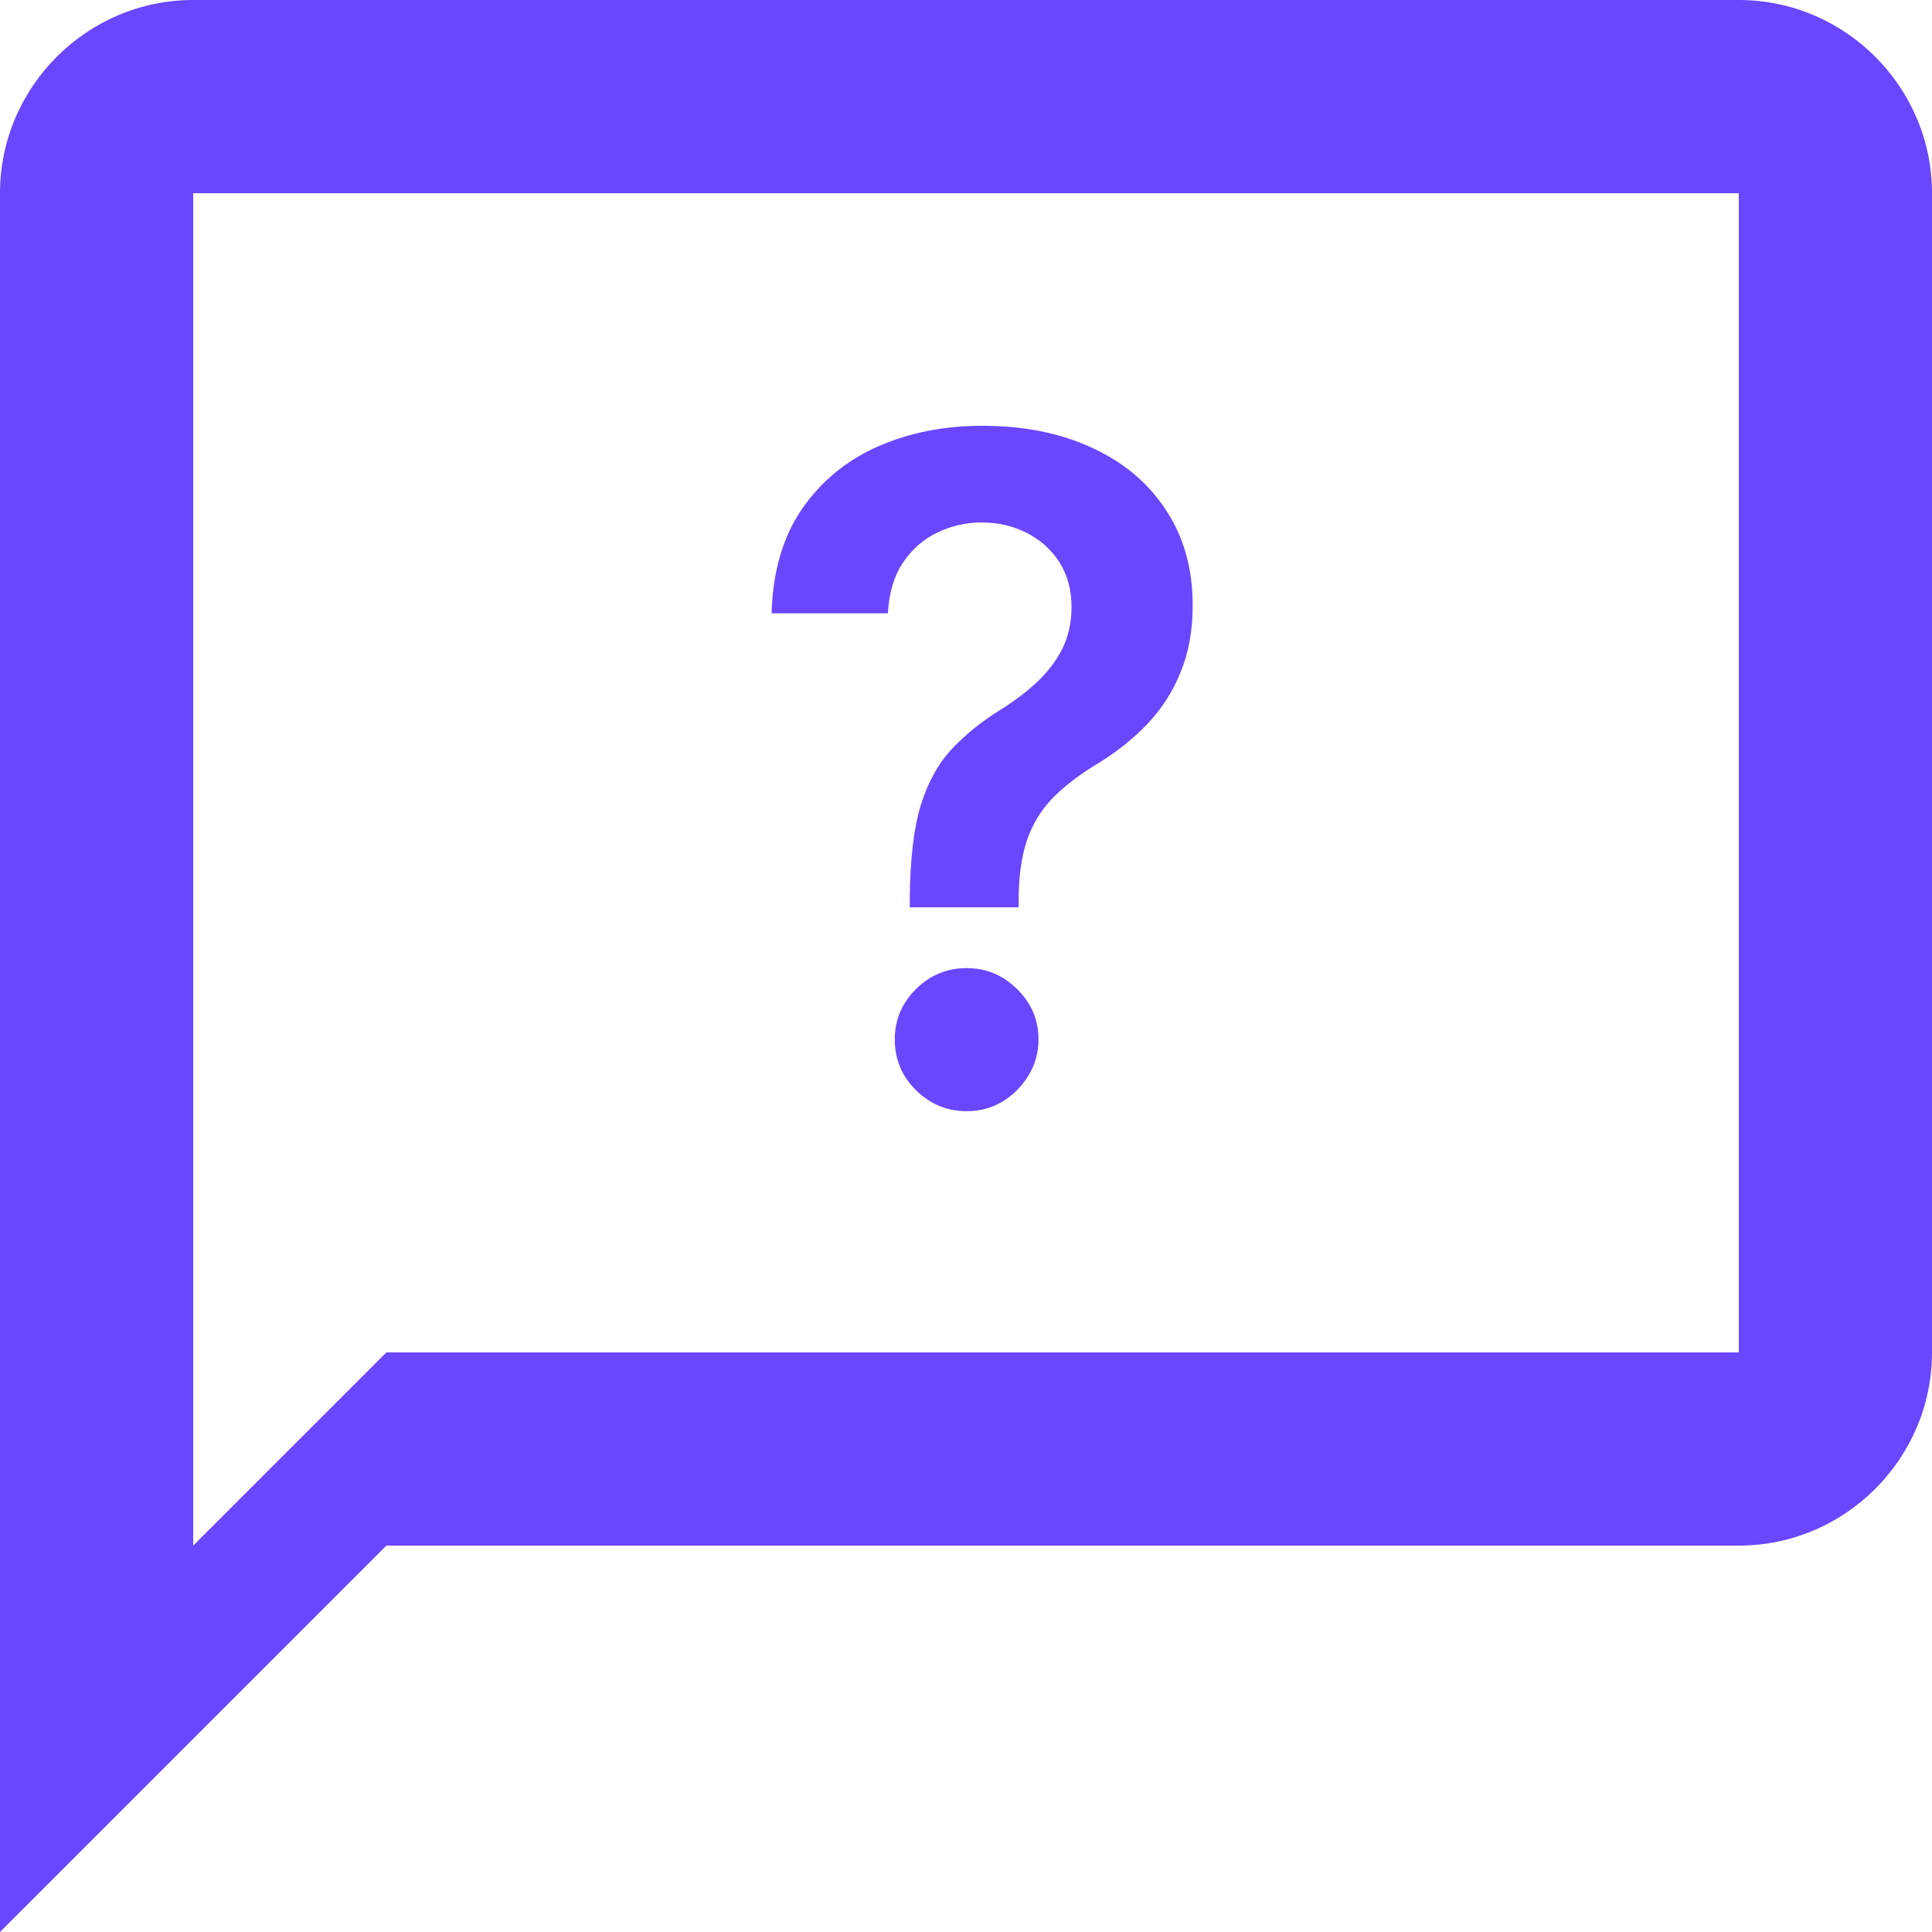
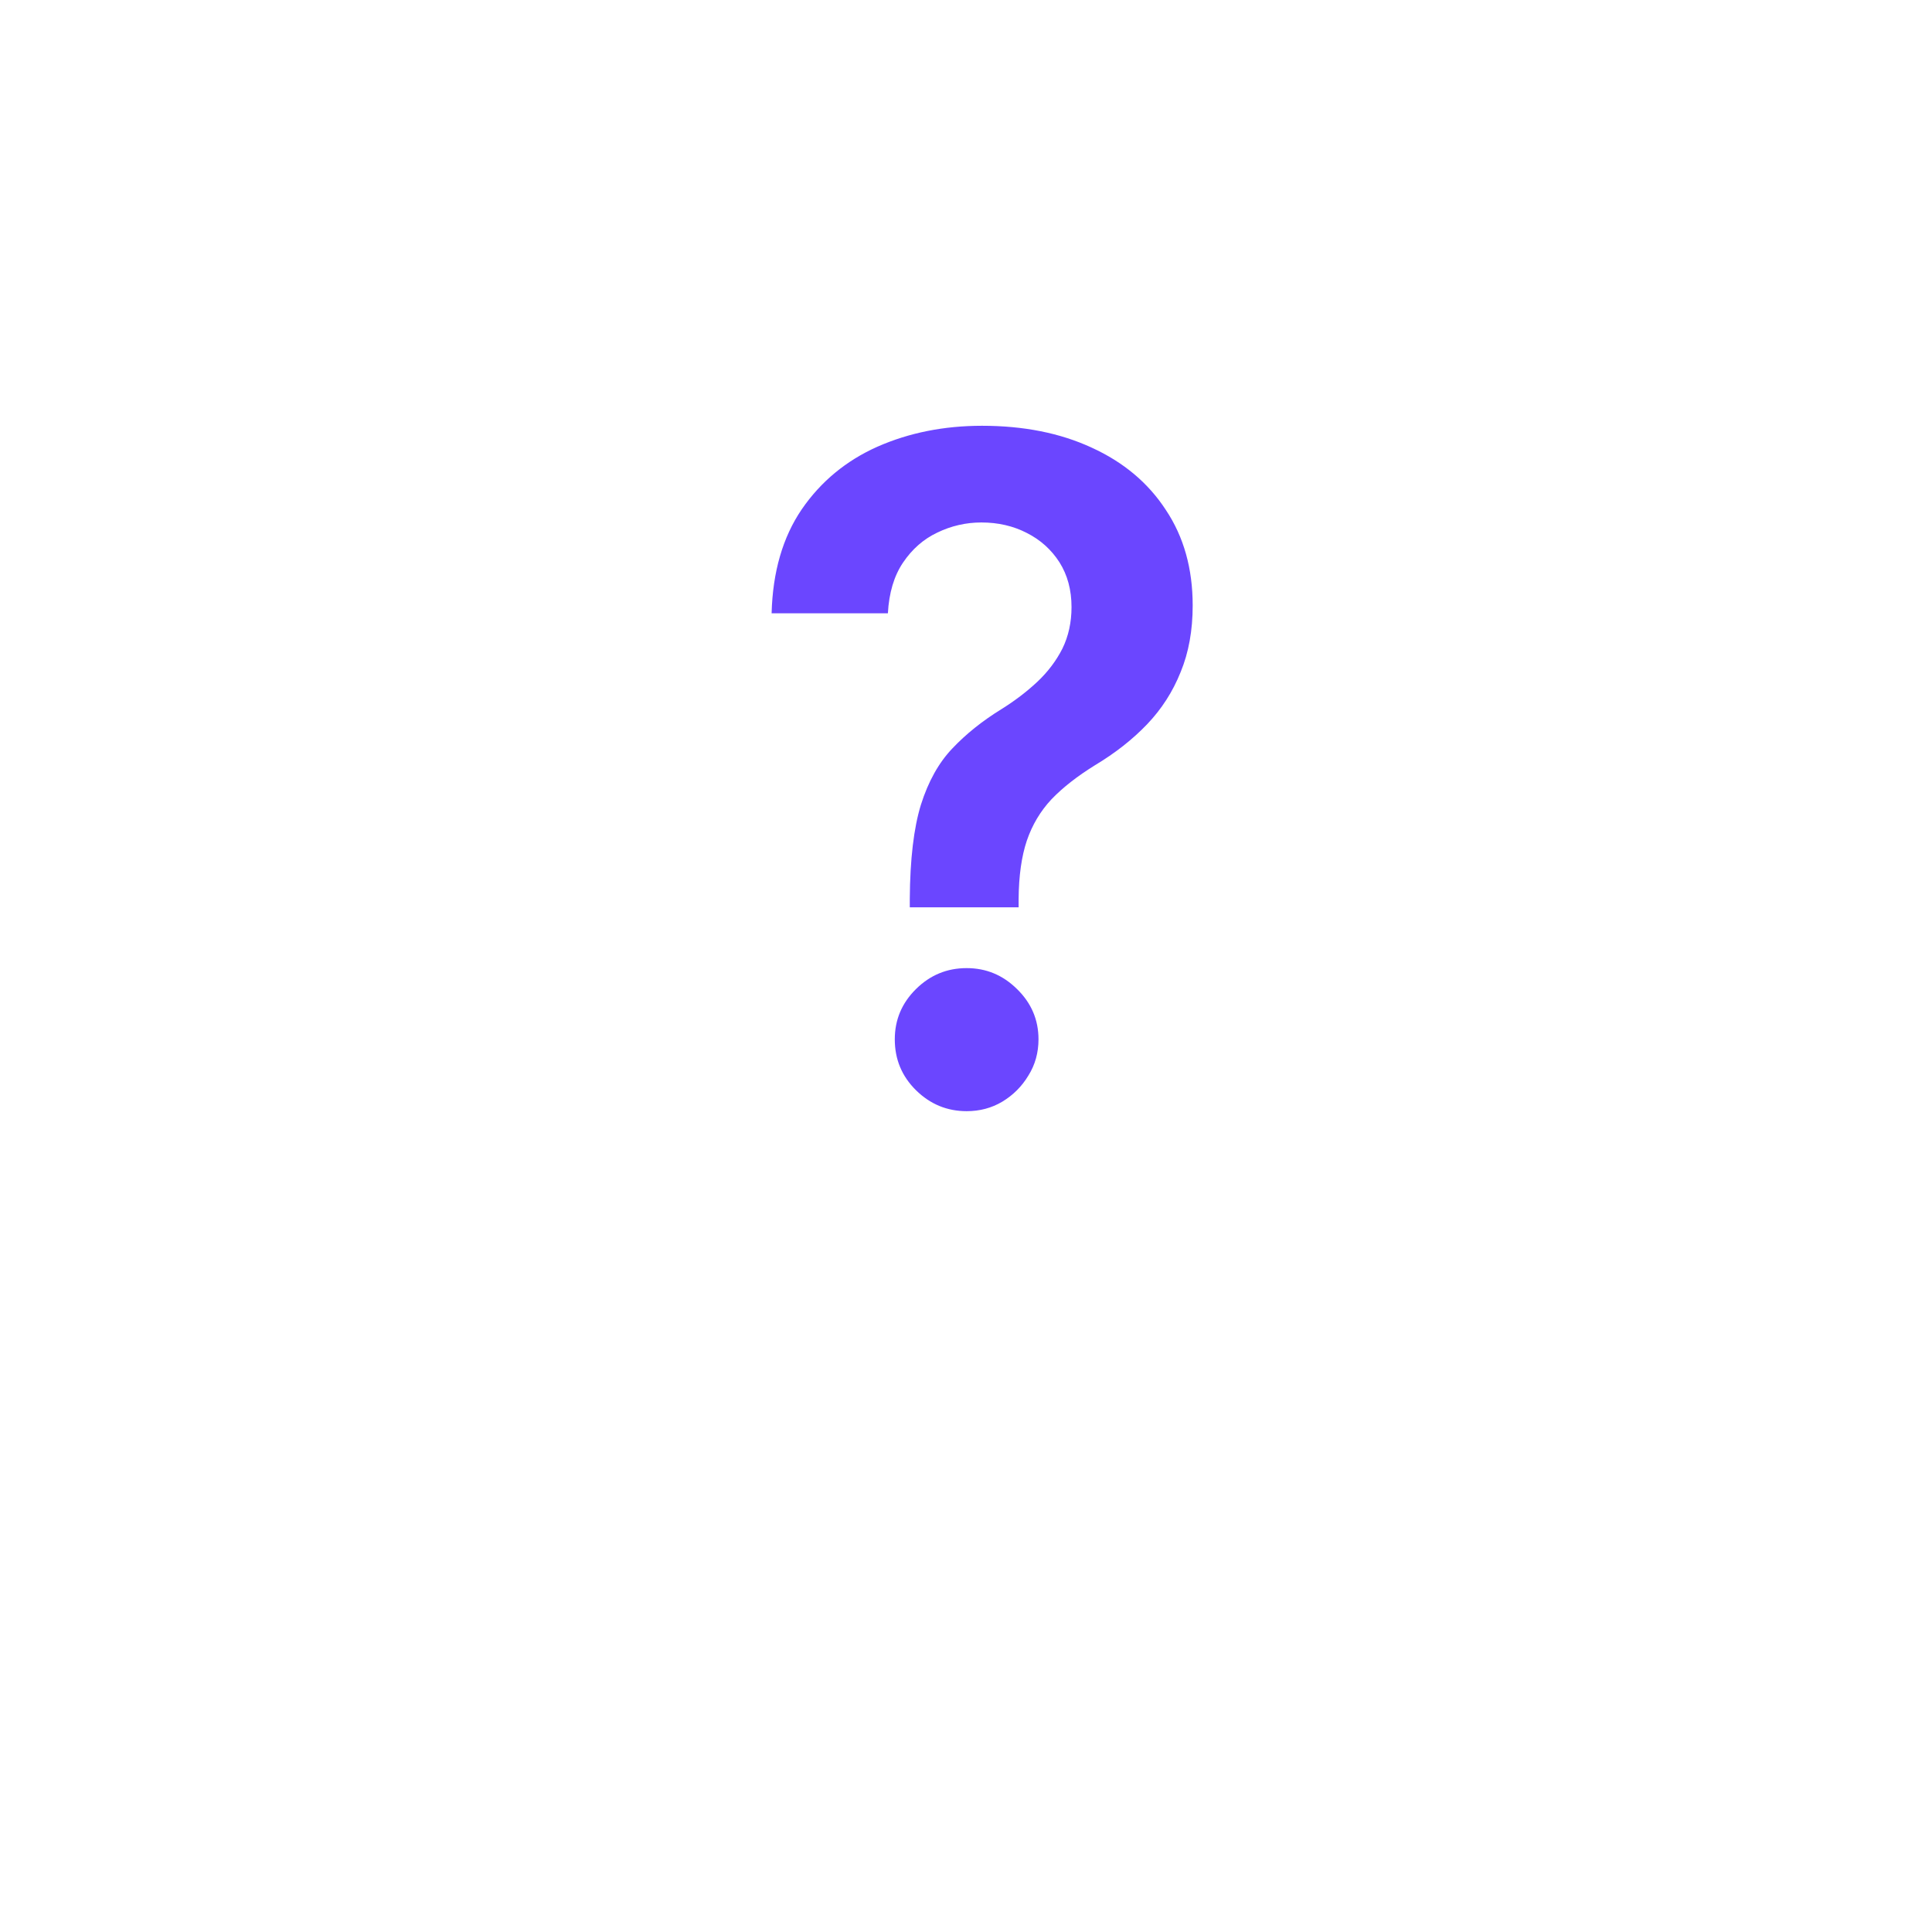
<svg xmlns="http://www.w3.org/2000/svg" width="21" height="21" viewBox="0 0 21 21" fill="none">
-   <path d="M18.9 0H2.1C0.945 0 0 0.945 0 2.1V21L4.2 16.8H18.9C20.055 16.8 21 15.855 21 14.7V2.1C21 0.945 20.055 0 18.9 0ZM18.9 14.7H4.2L2.1 16.8V2.1H18.9V14.7Z" fill="#6B46FF" />
  <path d="M9.889 9.862V9.77C9.892 9.341 9.932 9 10.01 8.747C10.09 8.494 10.204 8.29 10.351 8.136C10.498 7.98 10.676 7.837 10.887 7.707C11.031 7.617 11.161 7.518 11.274 7.412C11.39 7.303 11.481 7.182 11.548 7.05C11.614 6.915 11.647 6.764 11.647 6.599C11.647 6.412 11.603 6.25 11.516 6.112C11.428 5.975 11.31 5.868 11.161 5.793C11.014 5.717 10.849 5.679 10.667 5.679C10.499 5.679 10.339 5.716 10.188 5.789C10.038 5.86 9.914 5.969 9.815 6.116C9.718 6.26 9.663 6.444 9.651 6.666H8.387C8.399 6.216 8.508 5.84 8.714 5.537C8.922 5.234 9.197 5.007 9.538 4.855C9.881 4.704 10.26 4.628 10.674 4.628C11.126 4.628 11.524 4.707 11.867 4.866C12.213 5.024 12.482 5.25 12.673 5.544C12.867 5.835 12.964 6.181 12.964 6.581C12.964 6.851 12.921 7.092 12.833 7.305C12.748 7.518 12.626 7.708 12.467 7.874C12.309 8.039 12.12 8.187 11.903 8.317C11.711 8.436 11.553 8.559 11.43 8.687C11.31 8.815 11.22 8.965 11.161 9.138C11.104 9.308 11.074 9.519 11.072 9.77V9.862H9.889ZM10.507 12.078C10.294 12.078 10.111 12.002 9.957 11.851C9.803 11.699 9.726 11.515 9.726 11.297C9.726 11.084 9.803 10.902 9.957 10.75C10.111 10.598 10.294 10.523 10.507 10.523C10.718 10.523 10.9 10.598 11.054 10.75C11.21 10.902 11.288 11.084 11.288 11.297C11.288 11.441 11.252 11.573 11.178 11.691C11.107 11.809 11.012 11.904 10.894 11.975C10.778 12.044 10.649 12.078 10.507 12.078Z" fill="#6B46FF" />
</svg>